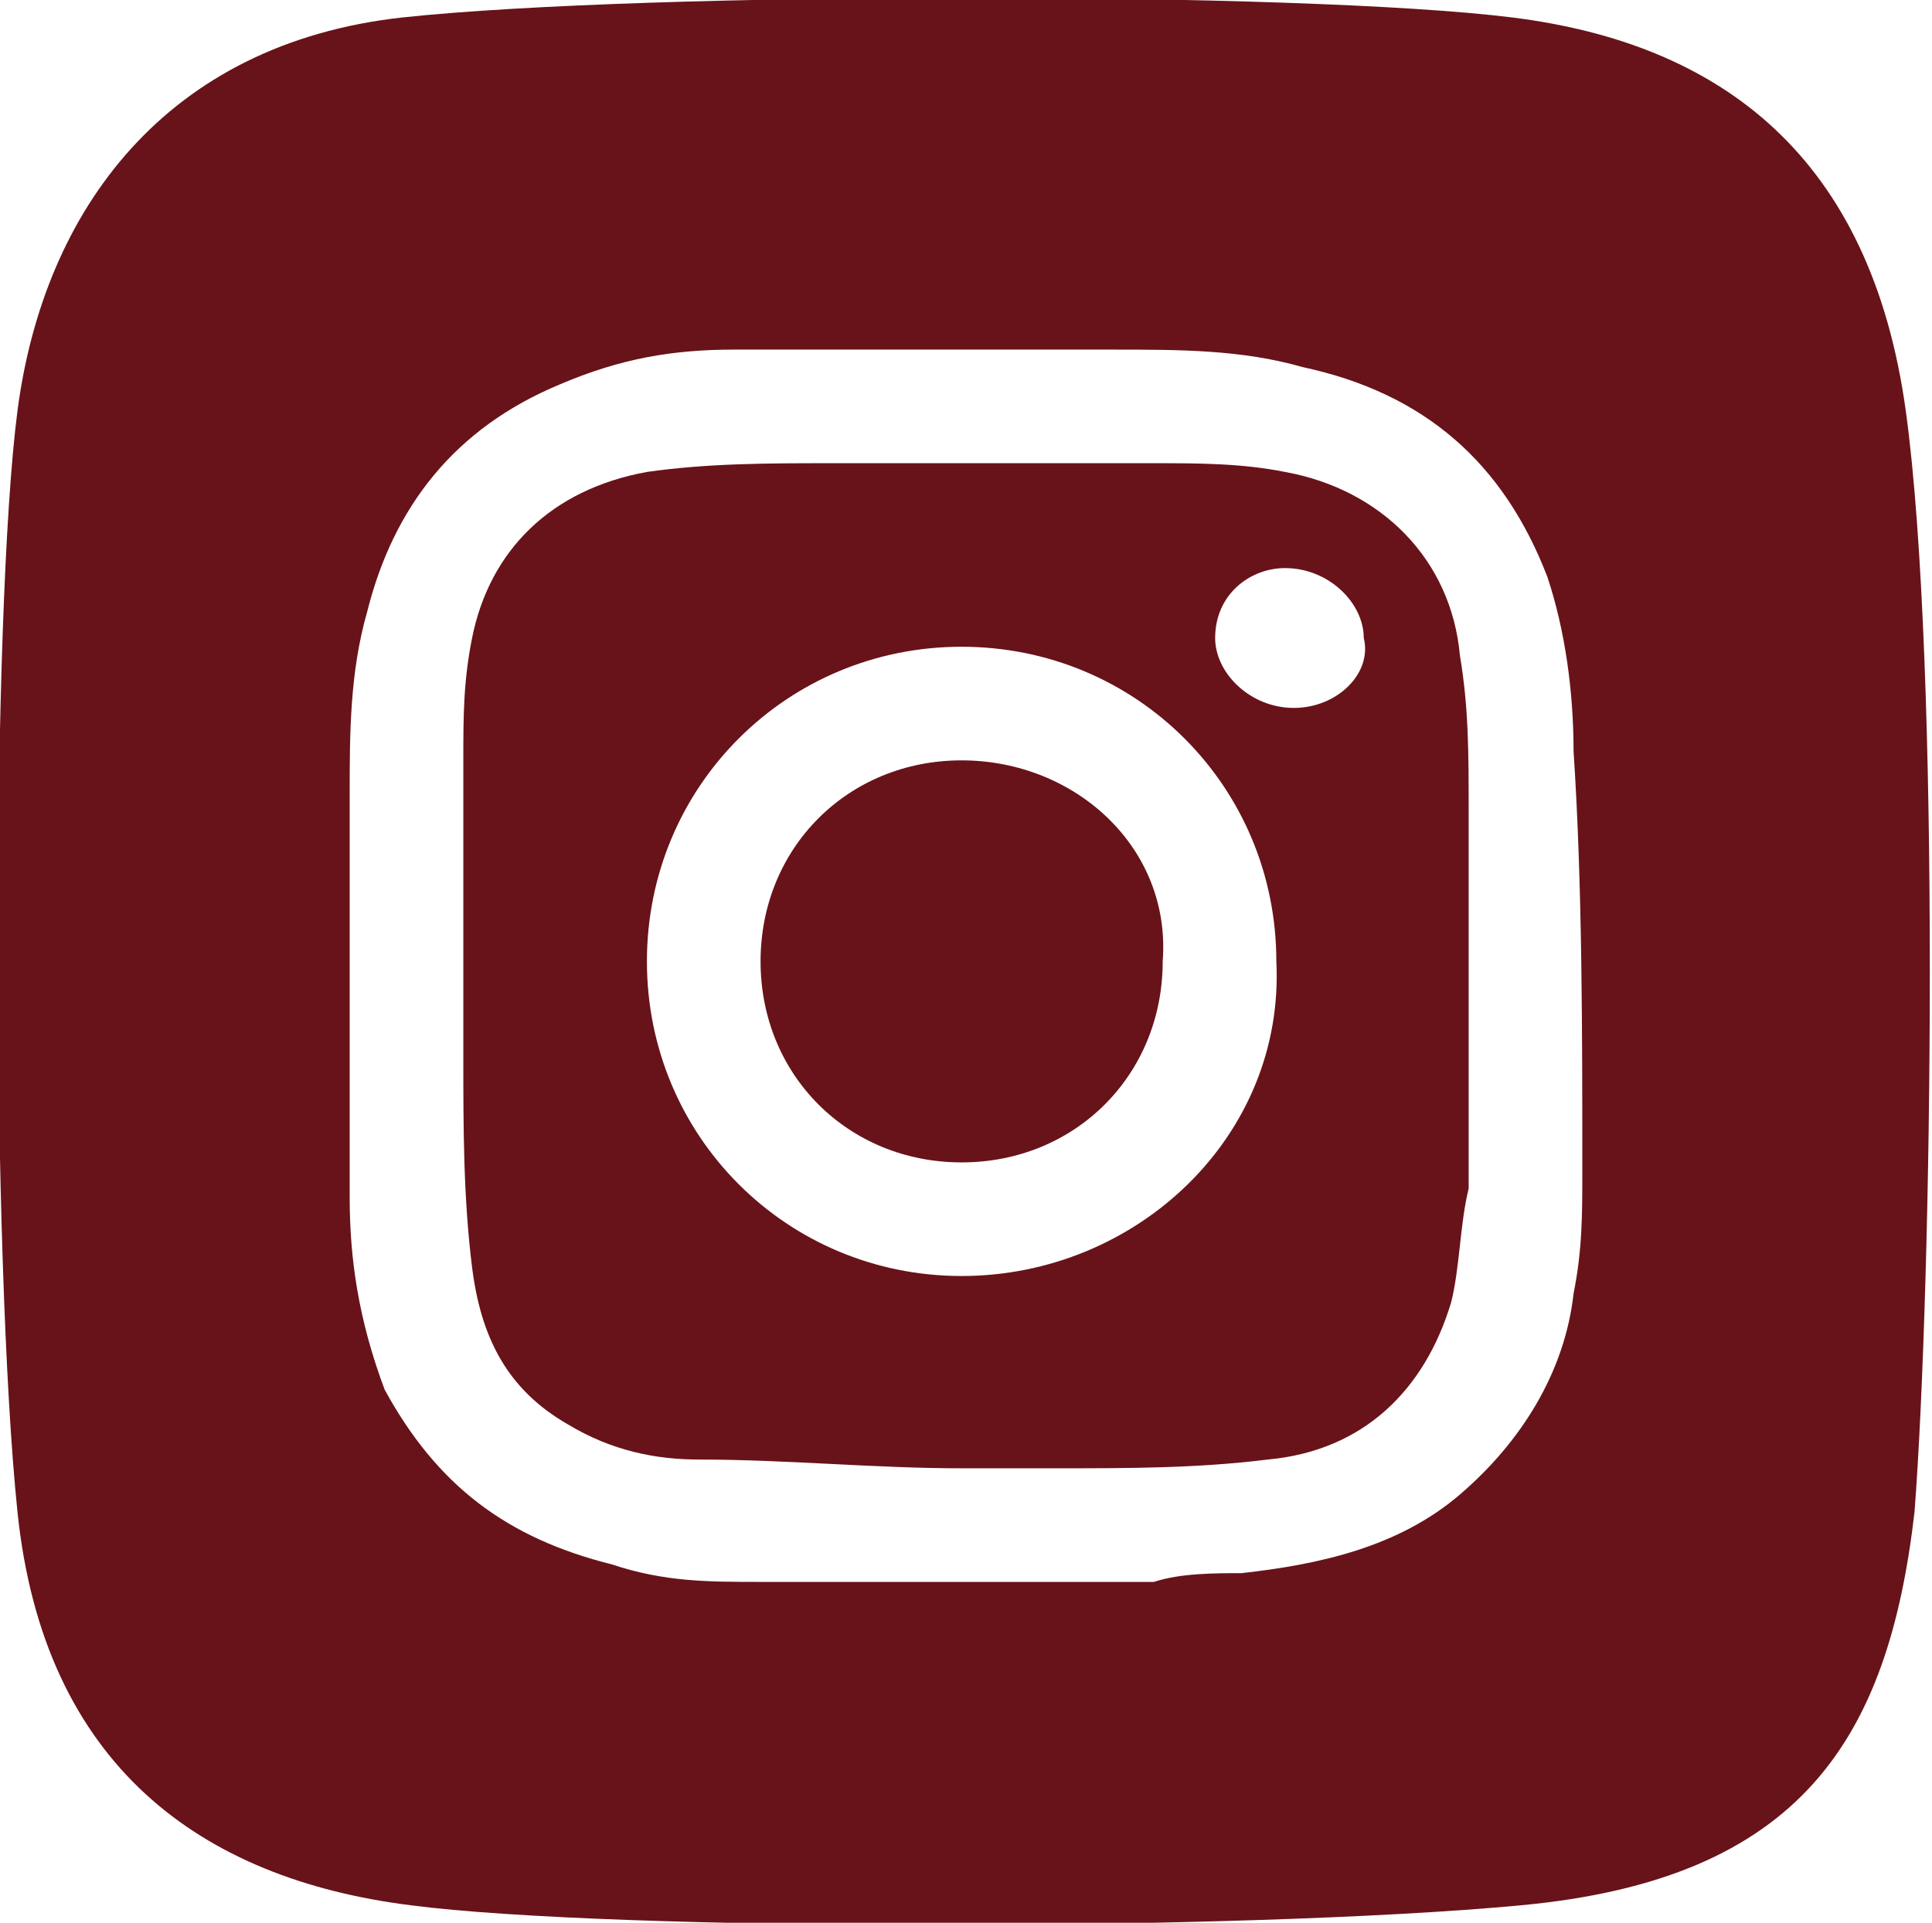
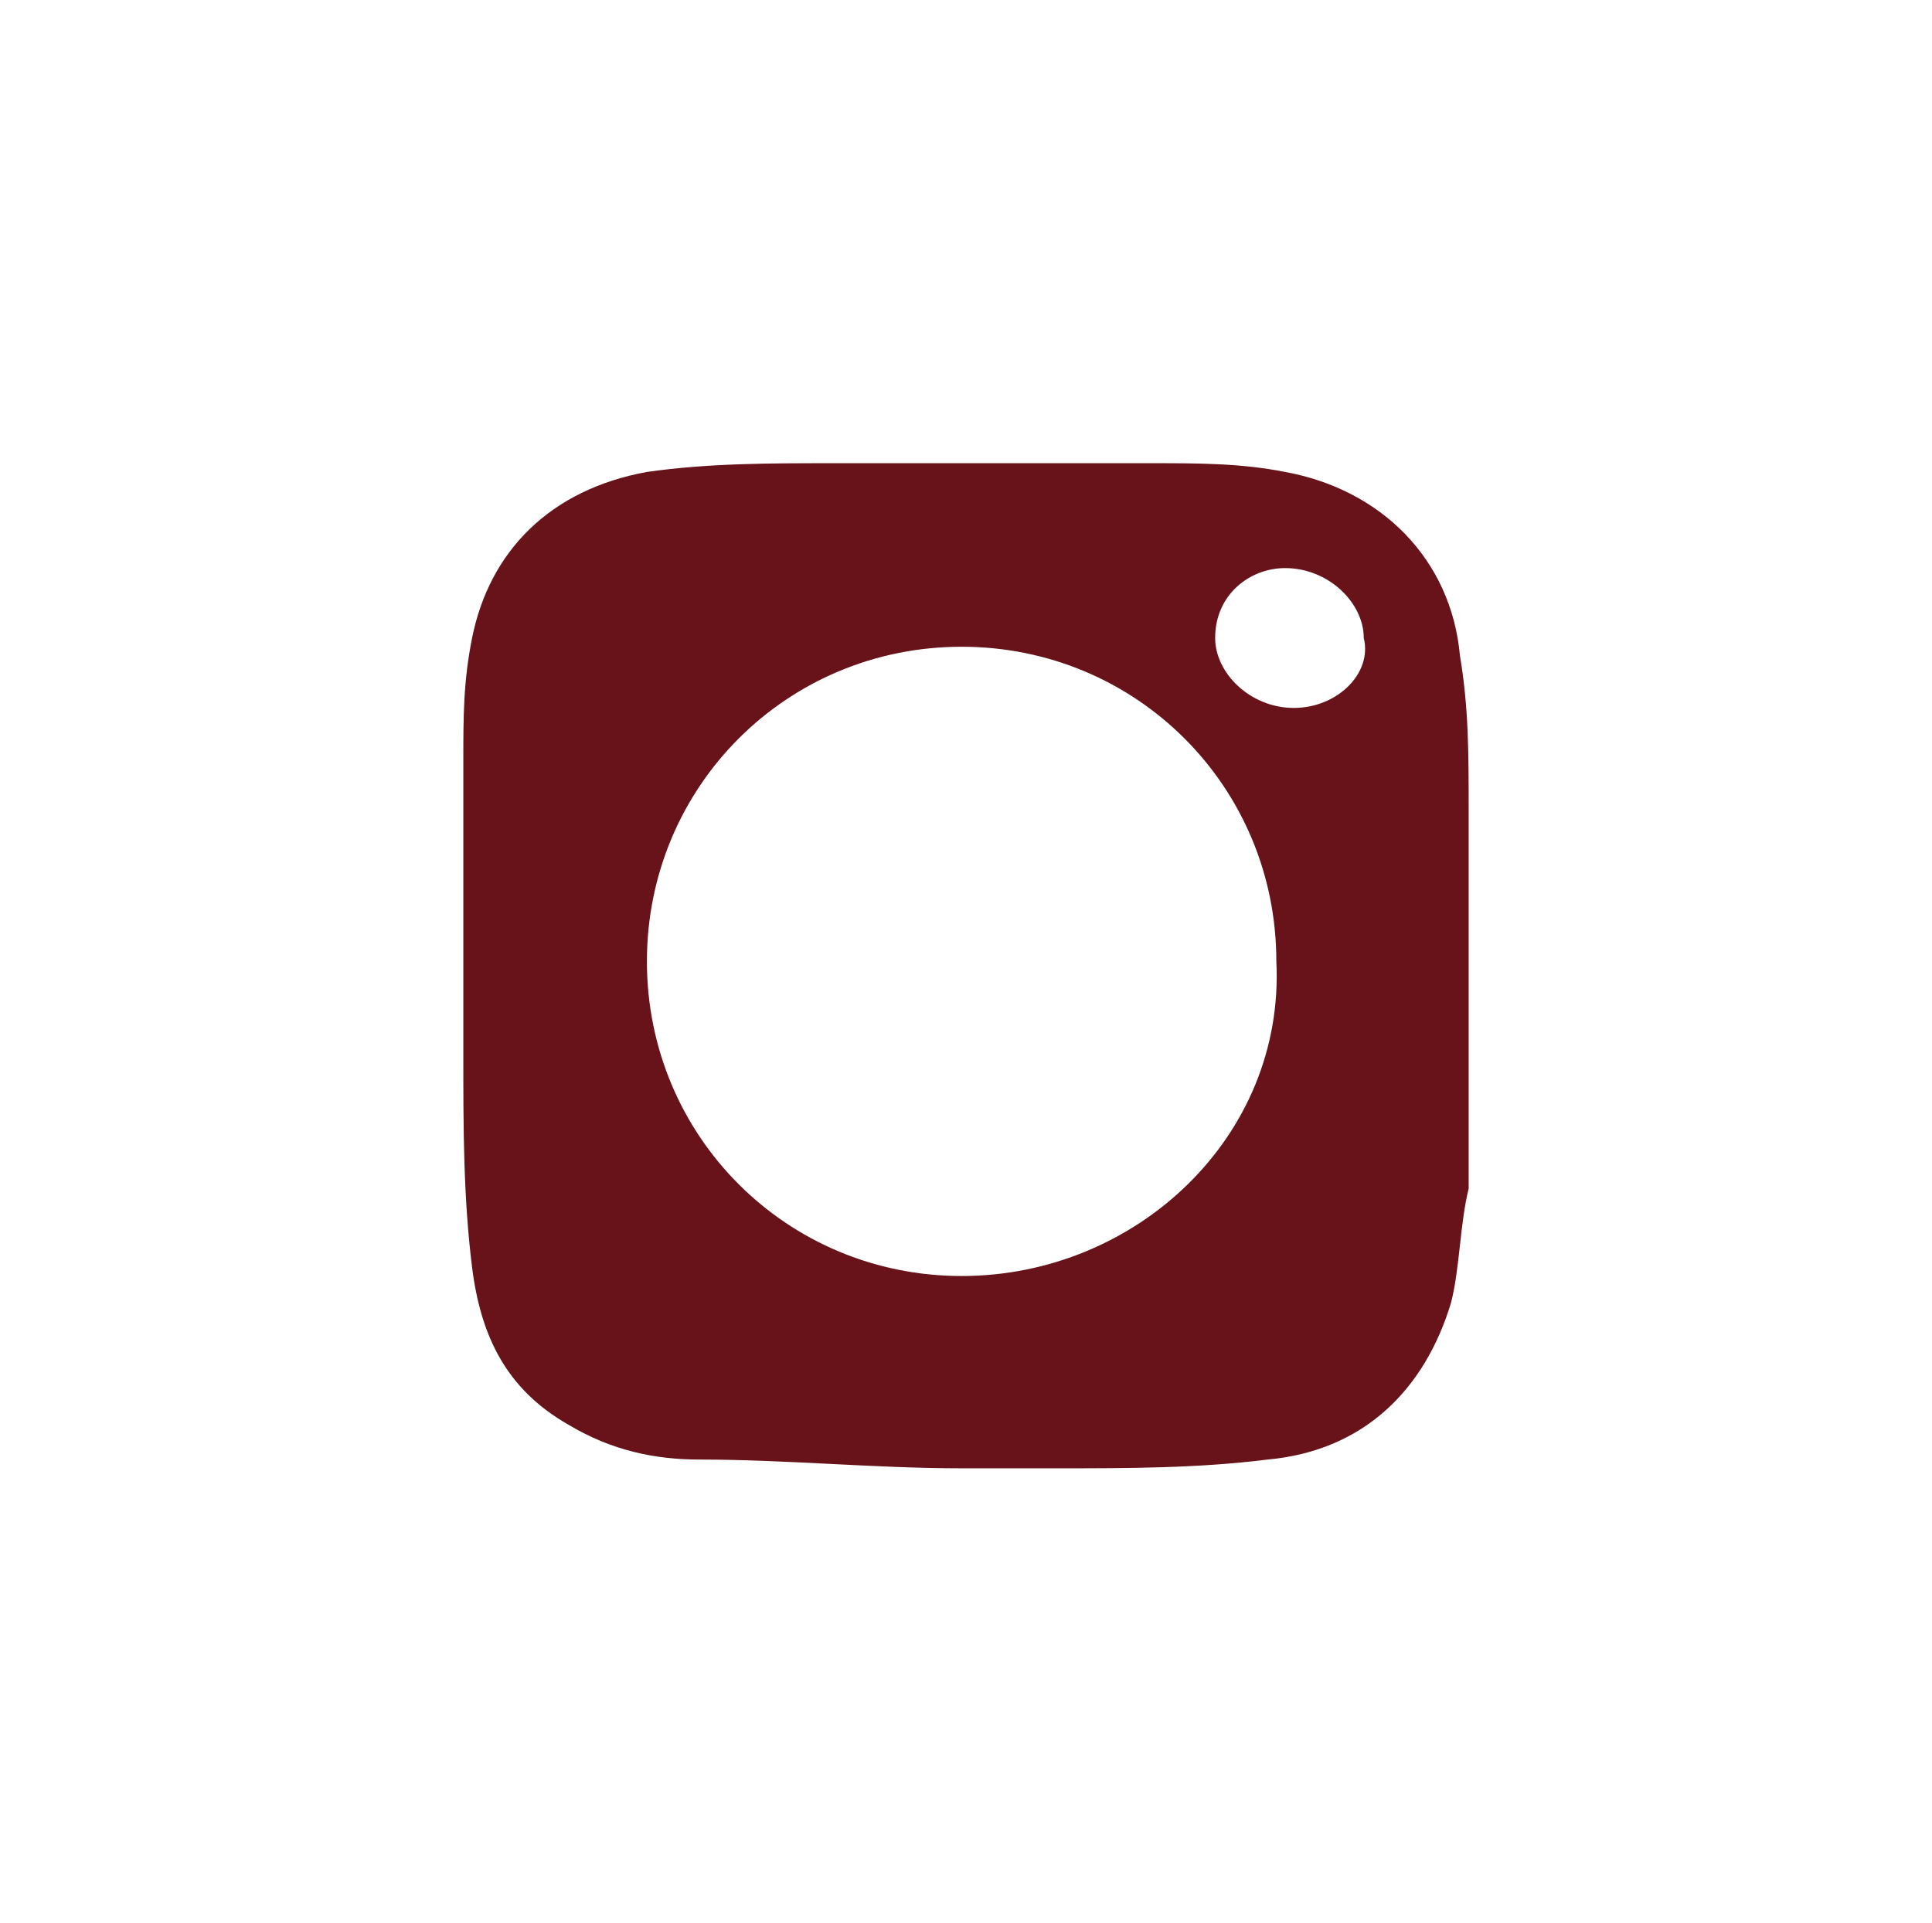
<svg xmlns="http://www.w3.org/2000/svg" version="1.1" id="Capa_1" x="0px" y="0px" viewBox="0 0 22.1 22" style="enable-background:new 0 0 22.1 22;" xml:space="preserve">
  <style type="text/css">
	.st0{fill:#681319;}
</style>
  <g>
-     <path class="st0" d="M21.8,4.7c-0.4-2.9-2.1-4.2-4.5-4.5s-9.9-0.3-12.7,0C1.9,0.5,0.5,2.4,0.2,4.7c-0.3,2.3-0.3,9.7,0,12.6   c0.3,2.9,2.1,4.2,4.5,4.5c2.3,0.3,9.5,0.3,12.7,0c3.2-0.3,4.2-1.9,4.5-4.5C22.1,14.7,22.2,7.6,21.8,4.7z M18.1,13.4   c0,0.5,0,0.9-0.1,1.4c-0.1,0.9-0.6,1.7-1.3,2.3c-0.7,0.6-1.6,0.8-2.5,0.9c-0.3,0-0.7,0-1,0.1c-1.4,0-2.8,0-4.2,0   c-0.1,0-0.2,0-0.3,0c-0.6,0-1.1,0-1.7-0.2c-1.2-0.3-2-0.9-2.6-2C4.1,15.1,4,14.4,4,13.7c0-1.5,0-3,0-4.6C4,8.4,4,7.7,4.2,7   c0.3-1.2,1-2.1,2.2-2.6C7.1,4.1,7.7,4,8.4,4c1.4,0,2.9,0,4.3,0c0.8,0,1.5,0,2.2,0.2c1.4,0.3,2.3,1.1,2.8,2.4c0.2,0.6,0.3,1.3,0.3,2   C18.1,10.1,18.1,11.8,18.1,13.4z" />
    <path class="st0" d="M16.7,7.5c-0.1-1.1-0.9-1.9-2-2.1c-0.5-0.1-1-0.1-1.5-0.1c-1.2,0-2.5,0-3.7,0c-0.7,0-1.4,0-2.1,0.1   c-1.1,0.2-1.8,0.9-2,1.9C5.3,7.8,5.3,8.2,5.3,8.7c0,1.1,0,2.3,0,3.4c0,0.8,0,1.6,0.1,2.4c0.1,0.8,0.4,1.4,1.1,1.8   c0.5,0.3,1,0.4,1.5,0.4c1,0,2,0.1,3,0.1c0,0,0,0,0,0c0.4,0,0.7,0,1.1,0c0.8,0,1.6,0,2.4-0.1c1.1-0.1,1.8-0.8,2.1-1.8   c0.1-0.4,0.1-0.9,0.2-1.3c0-1.4,0-2.9,0-4.3C16.8,8.6,16.8,8.1,16.7,7.5z M11,14.6c-2,0-3.6-1.6-3.6-3.6c0-2,1.6-3.6,3.6-3.6   c2,0,3.6,1.6,3.6,3.6C14.7,13,13,14.6,11,14.6z M14.8,8.1c-0.5,0-0.9-0.4-0.9-0.8c0-0.5,0.4-0.8,0.8-0.8c0.5,0,0.9,0.4,0.9,0.8   C15.7,7.7,15.3,8.1,14.8,8.1z" />
-     <path class="st0" d="M11,8.7c-1.3,0-2.3,1-2.3,2.3c0,1.3,1,2.3,2.3,2.3c1.3,0,2.3-1,2.3-2.3C13.4,9.7,12.3,8.7,11,8.7z" />
  </g>
</svg>